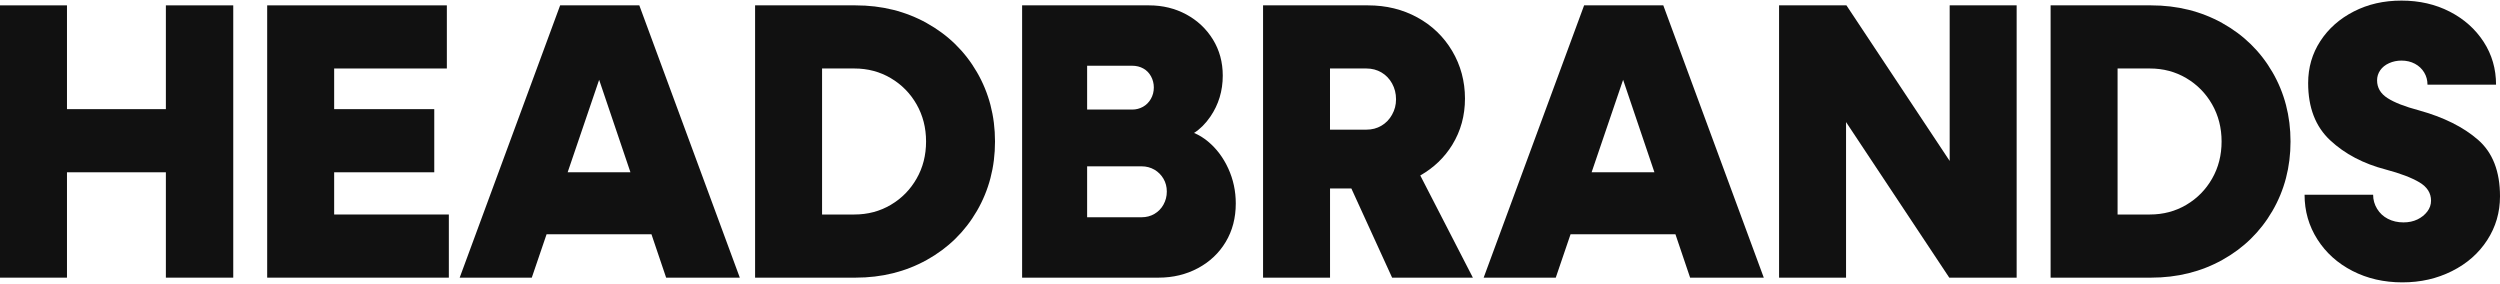
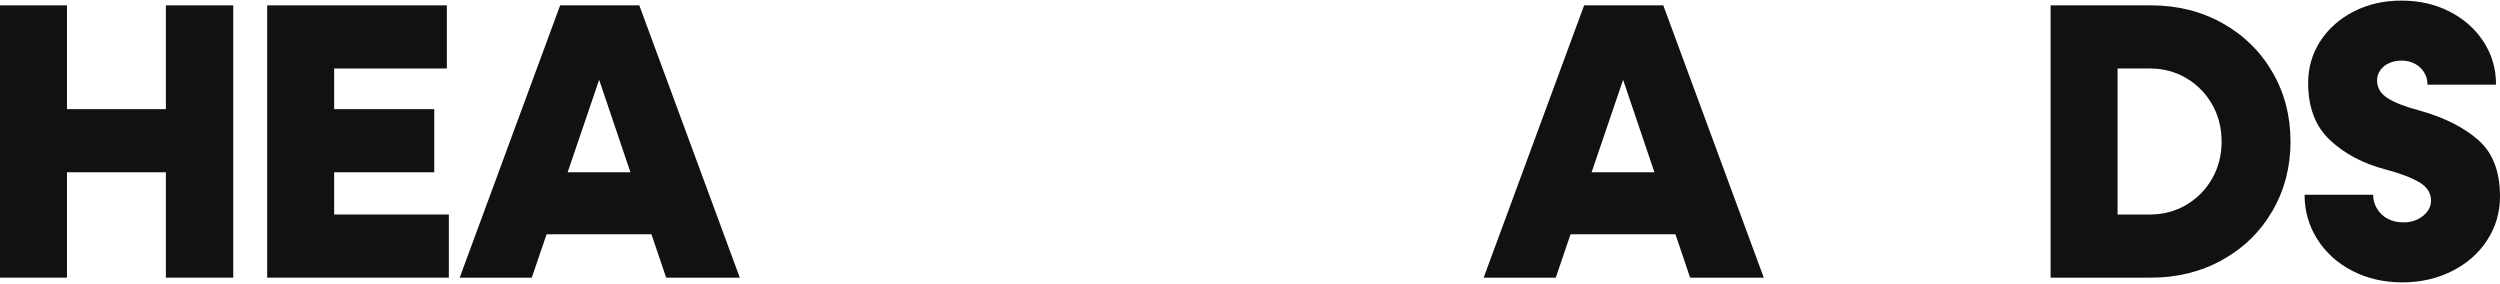
<svg xmlns="http://www.w3.org/2000/svg" width="220" height="25" viewBox="0 0 220 25" fill="none">
  <path d="M14.597 9.604H5.894V0.472H0V24.433H5.894V15.161H14.597V24.433H20.526V0.472H14.597V9.604Z" fill="#111111" />
  <path d="M29.406 15.161H38.215V9.604H29.406V6.027H39.323V0.472H29.406H27.534H23.512V24.433H27.534H29.406H39.498V18.876H29.406V15.161Z" fill="#111111" />
  <path d="M49.292 0.472L40.452 24.433H46.797L48.099 20.614H57.328L58.62 24.433H65.103L56.26 0.472H49.292ZM49.953 15.161L52.724 7.023L55.479 15.161H49.953Z" fill="#111111" />
-   <path d="M81.563 2.035C79.691 0.994 77.599 0.472 75.288 0.472H66.448V24.433H75.288C77.599 24.433 79.691 23.912 81.563 22.871C83.435 21.83 84.903 20.393 85.966 18.566C87.028 16.738 87.561 14.699 87.561 12.454C87.561 10.209 87.028 8.17 85.966 6.342C84.903 4.514 83.435 3.078 81.563 2.037V2.035ZM80.661 15.716C80.107 16.688 79.35 17.459 78.391 18.025C77.433 18.592 76.363 18.876 75.184 18.876H72.342V6.027H75.184C76.363 6.027 77.433 6.311 78.391 6.878C79.35 7.445 80.107 8.215 80.661 9.187C81.215 10.159 81.494 11.247 81.494 12.452C81.494 13.656 81.218 14.744 80.661 15.716Z" fill="#111111" />
-   <path d="M106.303 12.452C105.918 12.129 105.508 11.88 105.075 11.7C105.612 11.356 106.093 10.877 106.512 10.263C107.241 9.199 107.603 7.995 107.603 6.653C107.603 5.472 107.314 4.413 106.737 3.476C106.159 2.537 105.378 1.805 104.396 1.271C103.413 0.74 102.32 0.472 101.12 0.472H89.946V24.433H101.951C103.222 24.433 104.377 24.156 105.418 23.599C106.457 23.044 107.274 22.273 107.863 21.29C108.453 20.306 108.748 19.177 108.748 17.904C108.748 16.816 108.528 15.792 108.09 14.832C107.65 13.872 107.056 13.077 106.306 12.454L106.303 12.452ZM95.667 5.785H99.629C99.998 5.785 100.327 5.866 100.616 6.029C100.905 6.191 101.129 6.423 101.293 6.724C101.454 7.025 101.537 7.35 101.537 7.696C101.537 8.066 101.449 8.402 101.276 8.704C101.103 9.005 100.871 9.237 100.583 9.398C100.294 9.559 99.977 9.642 99.629 9.642H95.667V5.788V5.785ZM102.386 18.009C102.19 18.357 101.925 18.627 101.589 18.824C101.252 19.021 100.879 19.118 100.462 19.118H95.667V14.637H100.462C100.879 14.637 101.252 14.737 101.589 14.931C101.925 15.128 102.19 15.394 102.386 15.73C102.583 16.067 102.68 16.441 102.68 16.859C102.68 17.276 102.58 17.658 102.386 18.004V18.009Z" fill="#111111" />
-   <path d="M127.807 12.731C128.546 11.527 128.918 10.173 128.918 8.668C128.918 7.163 128.541 5.745 127.791 4.484C127.041 3.222 126.016 2.239 124.723 1.532C123.429 0.826 121.985 0.472 120.39 0.472H111.149V24.433H117.043V16.586H118.92L122.506 24.433H129.613L124.984 15.441C126.167 14.768 127.112 13.867 127.81 12.729L127.807 12.731ZM122.503 10.09C122.271 10.508 121.959 10.832 121.566 11.062C121.173 11.295 120.735 11.409 120.248 11.409H117.04V6.027H120.248C120.733 6.027 121.171 6.143 121.566 6.373C121.959 6.605 122.271 6.928 122.503 7.345C122.733 7.762 122.851 8.225 122.851 8.734C122.851 9.244 122.735 9.673 122.503 10.088V10.09Z" fill="#111111" />
  <path d="M139.402 0.472L130.562 24.433H136.907L138.209 20.614H147.438L148.73 24.433H155.213L146.37 0.472H139.402ZM140.062 15.161L142.834 7.023L145.589 15.161H140.062Z" fill="#111111" />
-   <path d="M171.571 14.163L162.487 0.472H156.558V24.433H162.452V10.742L171.536 24.433H177.465V0.472H171.571V14.163Z" fill="#111111" />
  <path d="M195.568 2.035C193.696 0.994 191.604 0.472 189.294 0.472H180.453V24.433H189.294C191.604 24.433 193.696 23.912 195.568 22.871C197.441 21.83 198.908 20.393 199.971 18.566C201.034 16.738 201.566 14.699 201.566 12.454C201.566 10.209 201.034 8.17 199.971 6.342C198.908 4.514 197.441 3.078 195.568 2.037V2.035ZM194.667 15.716C194.113 16.688 193.355 17.459 192.397 18.025C191.438 18.592 190.368 18.876 189.19 18.876H186.347V6.027H189.19C190.368 6.027 191.438 6.311 192.397 6.878C193.355 7.445 194.113 8.215 194.667 9.187C195.22 10.159 195.5 11.247 195.5 12.452C195.5 13.656 195.223 14.744 194.667 15.716Z" fill="#111111" />
  <path d="M218.059 12.295C216.764 11.171 215.032 10.311 212.859 9.709C211.633 9.384 210.715 9.026 210.102 8.632C209.489 8.239 209.183 7.717 209.183 7.07C209.183 6.745 209.276 6.451 209.46 6.183C209.645 5.918 209.905 5.709 210.241 5.558C210.577 5.408 210.94 5.332 211.332 5.332C211.77 5.332 212.166 5.425 212.511 5.61C212.859 5.795 213.129 6.051 213.325 6.373C213.522 6.698 213.619 7.056 213.619 7.449H219.652C219.652 6.06 219.288 4.804 218.561 3.682C217.832 2.559 216.838 1.674 215.579 1.025C214.319 0.378 212.904 0.053 211.332 0.053C209.761 0.053 208.386 0.37 207.138 1.008C205.891 1.646 204.906 2.514 204.191 3.614C203.474 4.714 203.117 5.946 203.117 7.312C203.117 9.464 203.763 11.143 205.058 12.347C206.352 13.552 207.981 14.407 209.945 14.917C211.24 15.263 212.227 15.64 212.909 16.046C213.59 16.451 213.931 16.989 213.931 17.66C213.931 18.006 213.822 18.326 213.602 18.615C213.382 18.904 213.093 19.137 212.736 19.31C212.379 19.483 211.967 19.571 211.505 19.571C210.996 19.571 210.54 19.466 210.135 19.258C209.73 19.049 209.413 18.755 209.181 18.371C208.949 17.989 208.835 17.579 208.835 17.138H202.802C202.802 18.575 203.178 19.881 203.929 21.062C204.679 22.242 205.709 23.169 207.015 23.84C208.322 24.511 209.782 24.848 211.401 24.848C213.02 24.848 214.452 24.518 215.77 23.859C217.089 23.2 218.123 22.292 218.873 21.133C219.624 19.976 220 18.691 220 17.278C220 15.078 219.354 13.419 218.059 12.295Z" fill="#111111" />
</svg>